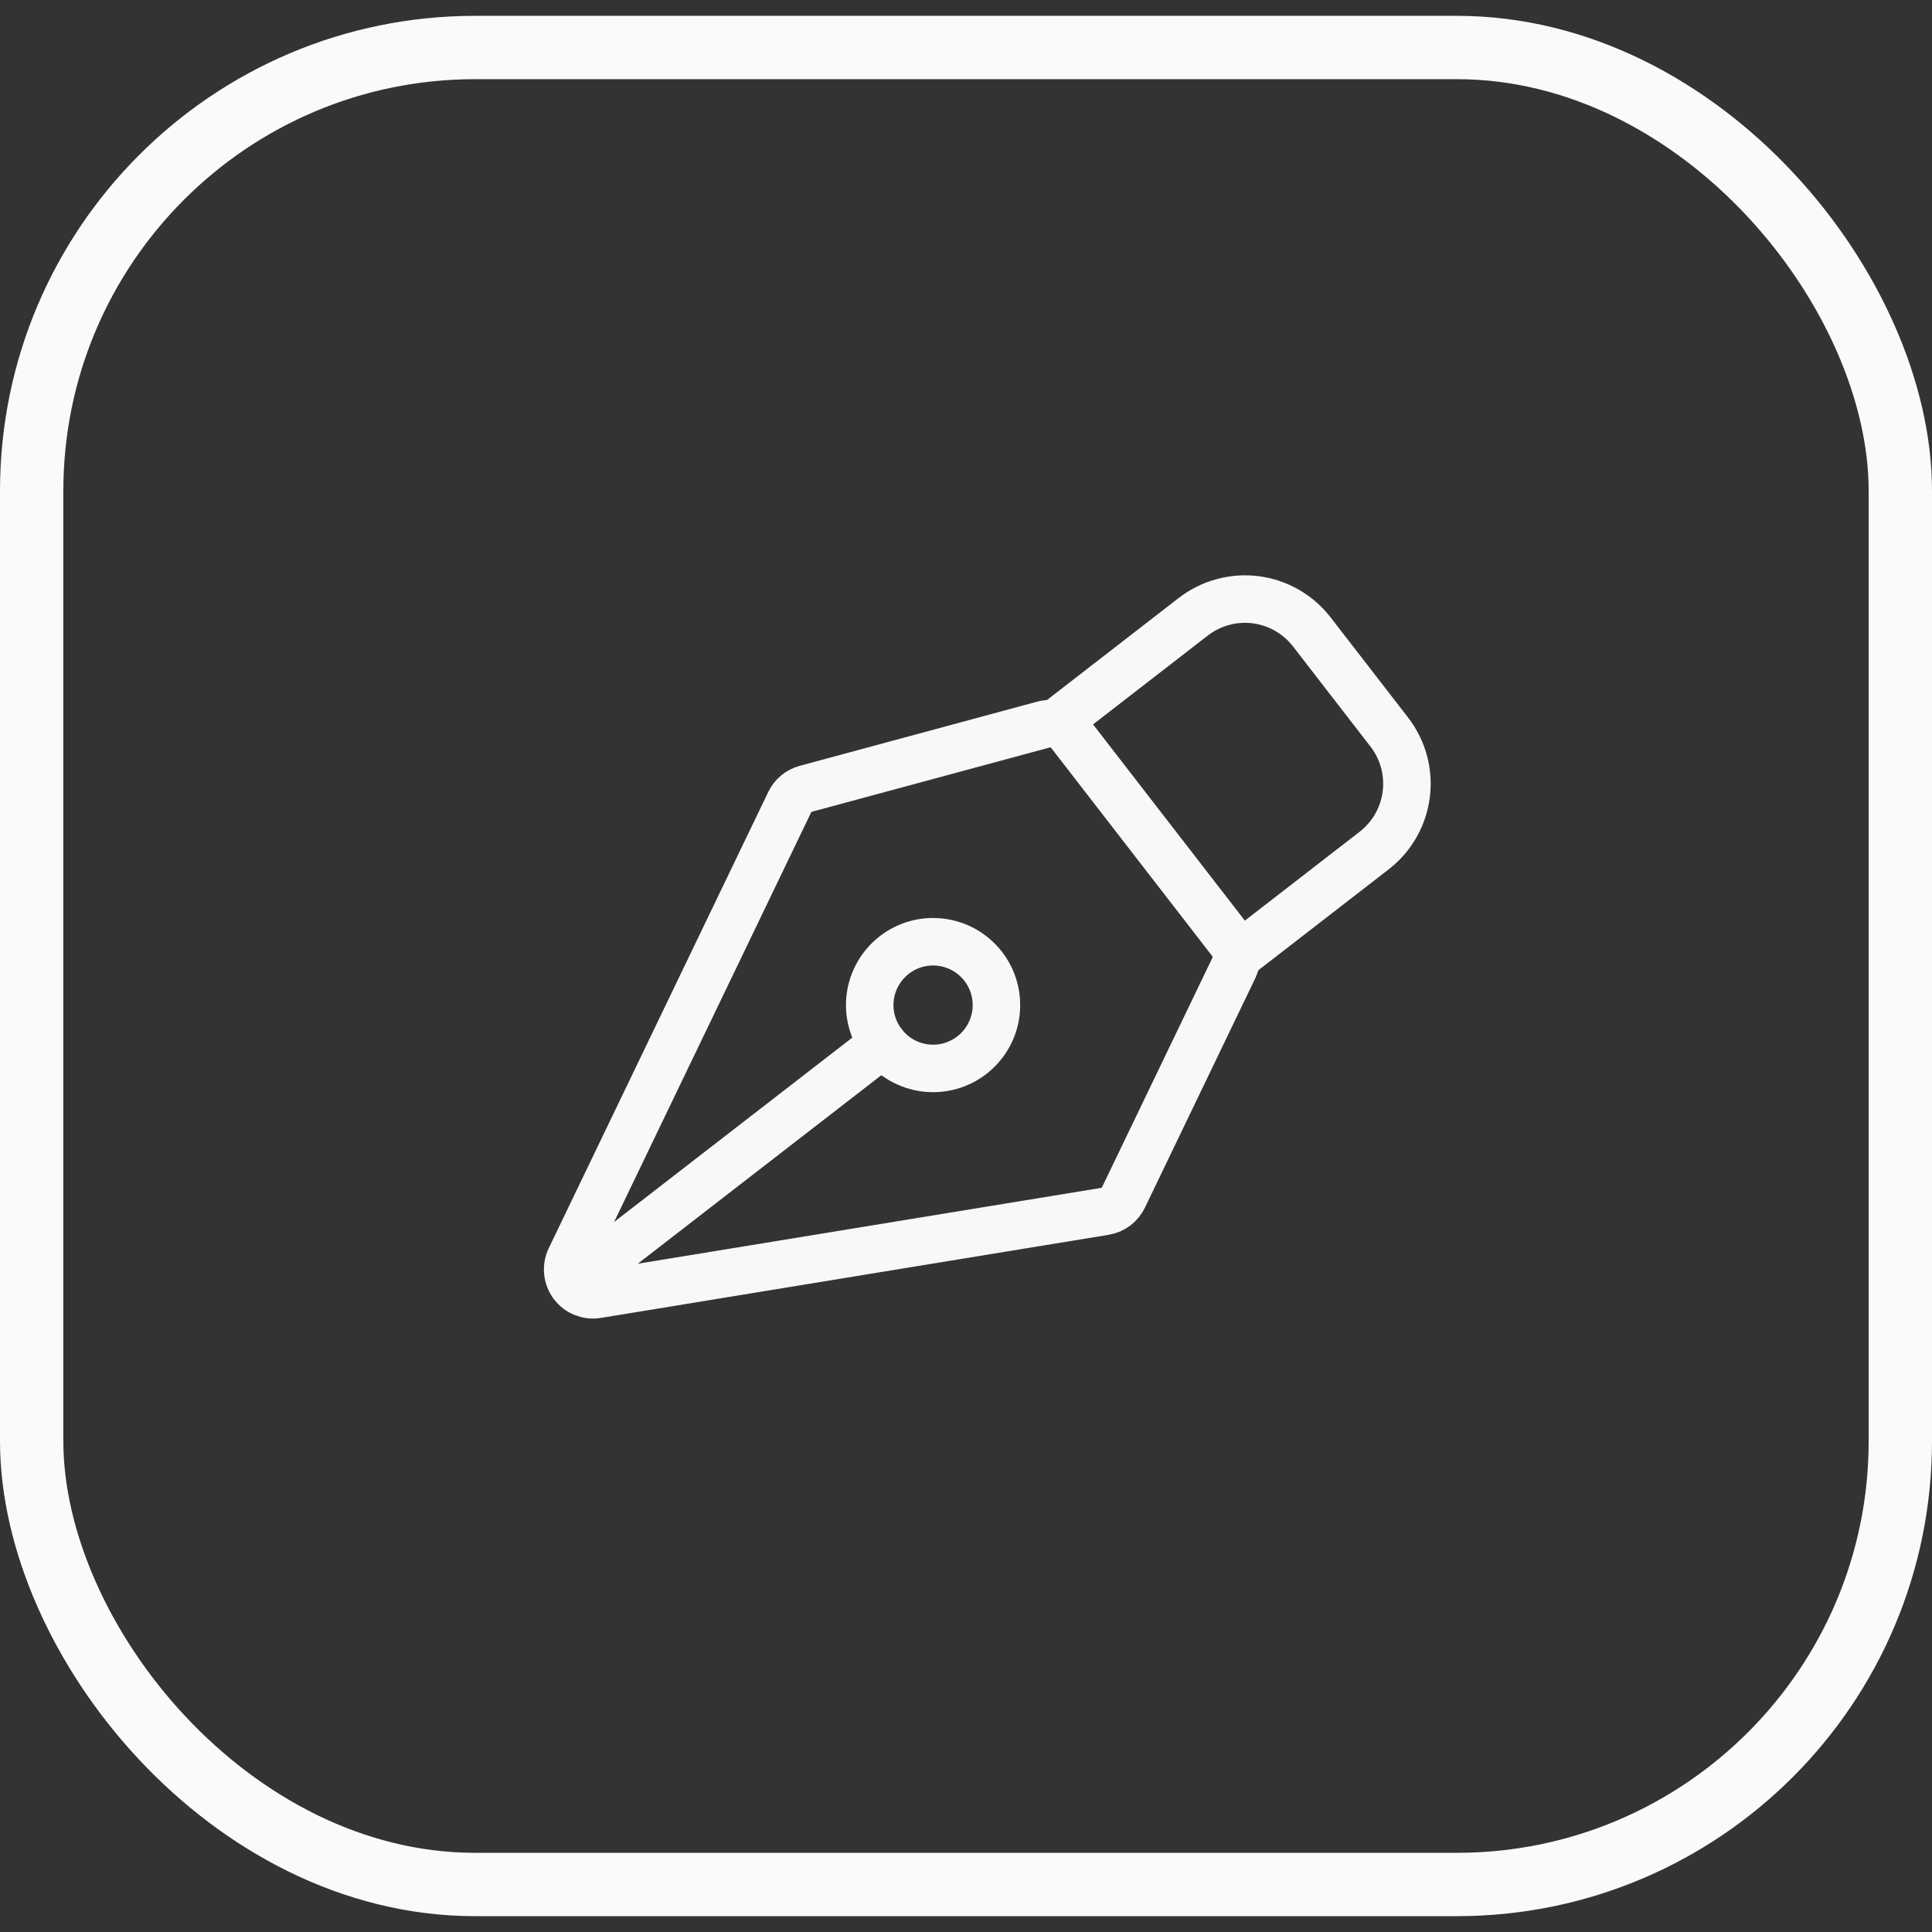
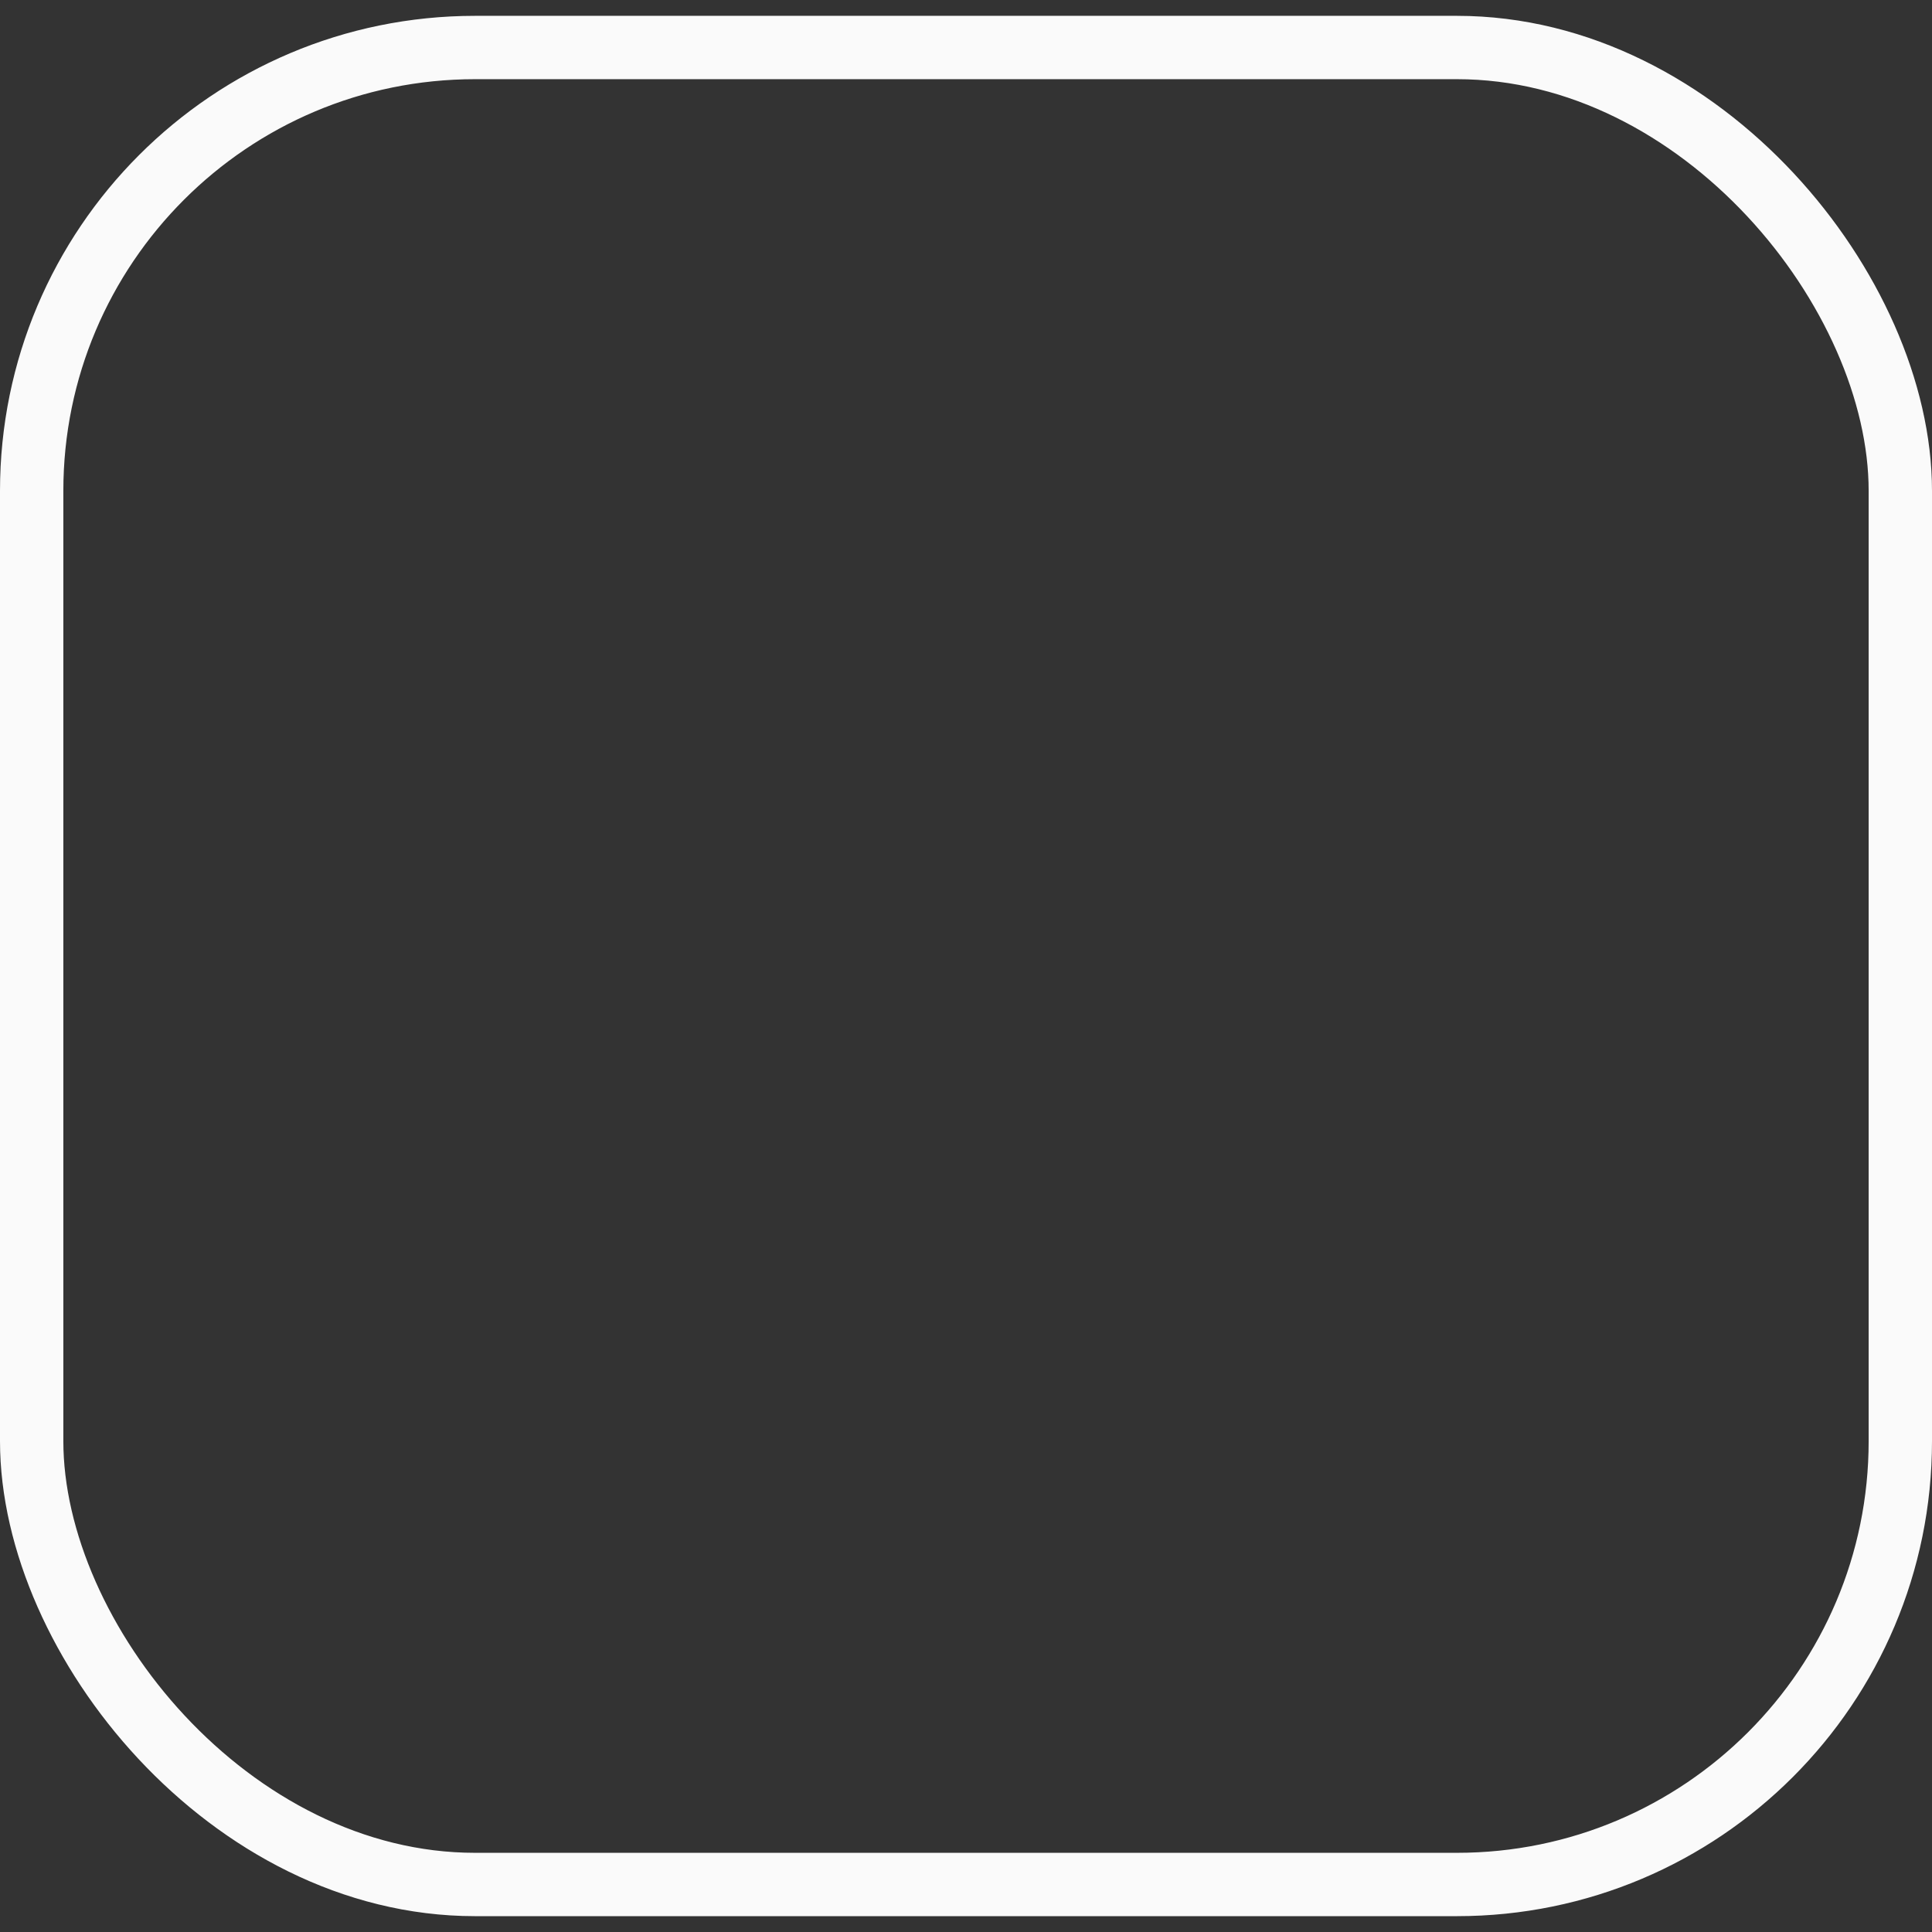
<svg xmlns="http://www.w3.org/2000/svg" width="61" height="61" viewBox="0 0 61 61" fill="none">
  <rect x="0" y="0" width="61" height="61" fill="#333333" stroke="none" />
  <rect x="1" y="1.5" width="59" height="58" rx="14" stroke="#FAFAFA" stroke-width="2" />
-   <path d="M18.39 40.304L27.88 32.959M38.956 30.565L35.474 37.803C35.418 37.919 35.335 38.02 35.233 38.098C35.13 38.175 35.009 38.226 34.883 38.247L18.852 40.871C18.707 40.895 18.559 40.878 18.424 40.824C18.288 40.769 18.17 40.678 18.082 40.561C17.995 40.444 17.941 40.305 17.927 40.159C17.913 40.013 17.939 39.867 18.002 39.735L24.933 25.329C24.983 25.226 25.054 25.134 25.142 25.061C25.23 24.988 25.333 24.934 25.444 24.904L32.943 22.878C33.095 22.836 33.257 22.841 33.406 22.891C33.556 22.941 33.688 23.035 33.785 23.159L38.868 29.729C38.959 29.846 39.015 29.987 39.031 30.134C39.046 30.282 39.02 30.431 38.956 30.565Z" stroke="#F8F8F8" stroke-width="1.5" stroke-linecap="round" stroke-linejoin="round" />
-   <path d="M39.171 30.119L43.388 26.854C43.947 26.421 44.311 25.784 44.4 25.082C44.49 24.381 44.297 23.673 43.864 23.113L41.417 19.95C41.203 19.673 40.936 19.441 40.632 19.267C40.328 19.093 39.992 18.981 39.645 18.936C39.298 18.892 38.945 18.917 38.607 19.009C38.269 19.101 37.952 19.259 37.675 19.473L33.459 22.739M31.042 30.509C30.881 30.302 30.681 30.128 30.453 29.997C30.225 29.867 29.973 29.783 29.713 29.75C29.452 29.717 29.188 29.735 28.934 29.804C28.681 29.873 28.443 29.992 28.236 30.153C28.028 30.314 27.854 30.514 27.724 30.742C27.593 30.97 27.509 31.221 27.476 31.482C27.443 31.742 27.462 32.007 27.531 32.26C27.6 32.514 27.718 32.751 27.879 32.959C28.204 33.378 28.682 33.651 29.208 33.718C29.735 33.785 30.266 33.64 30.685 33.315C31.105 32.99 31.378 32.512 31.445 31.986C31.512 31.46 31.367 30.929 31.042 30.509Z" stroke="#F8F8F8" stroke-width="1.5" stroke-linecap="round" stroke-linejoin="round" />
</svg>